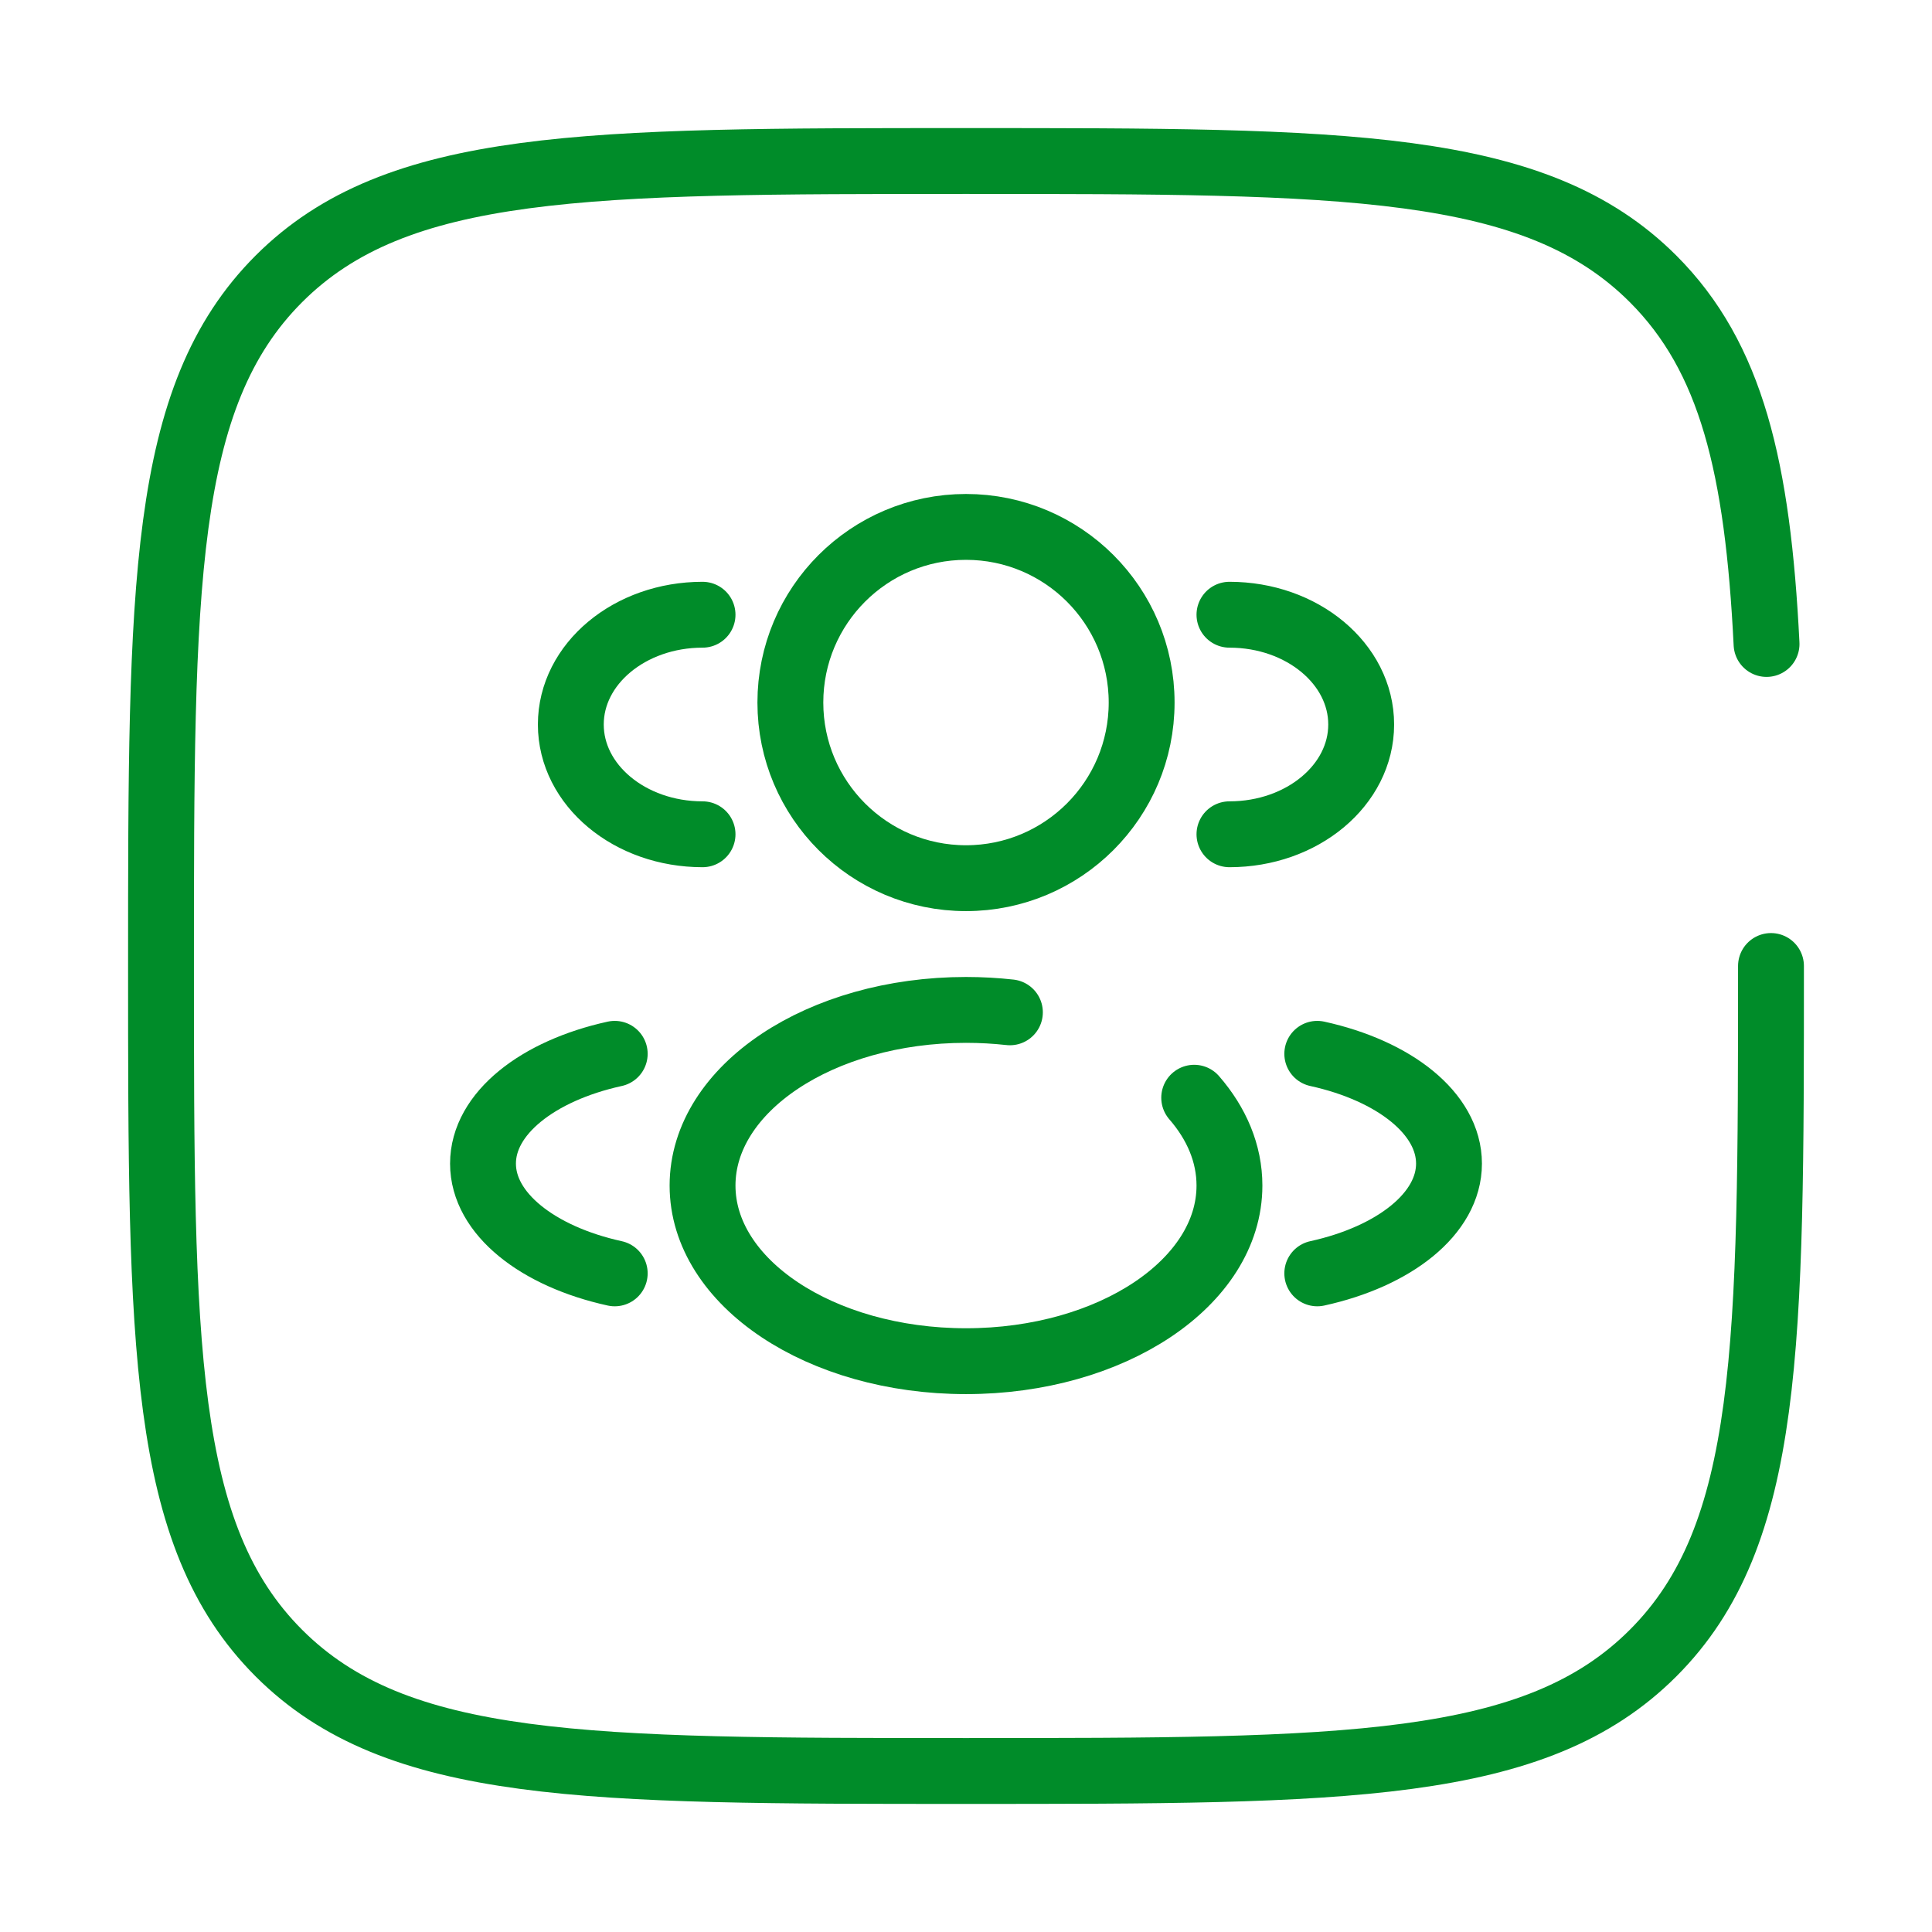
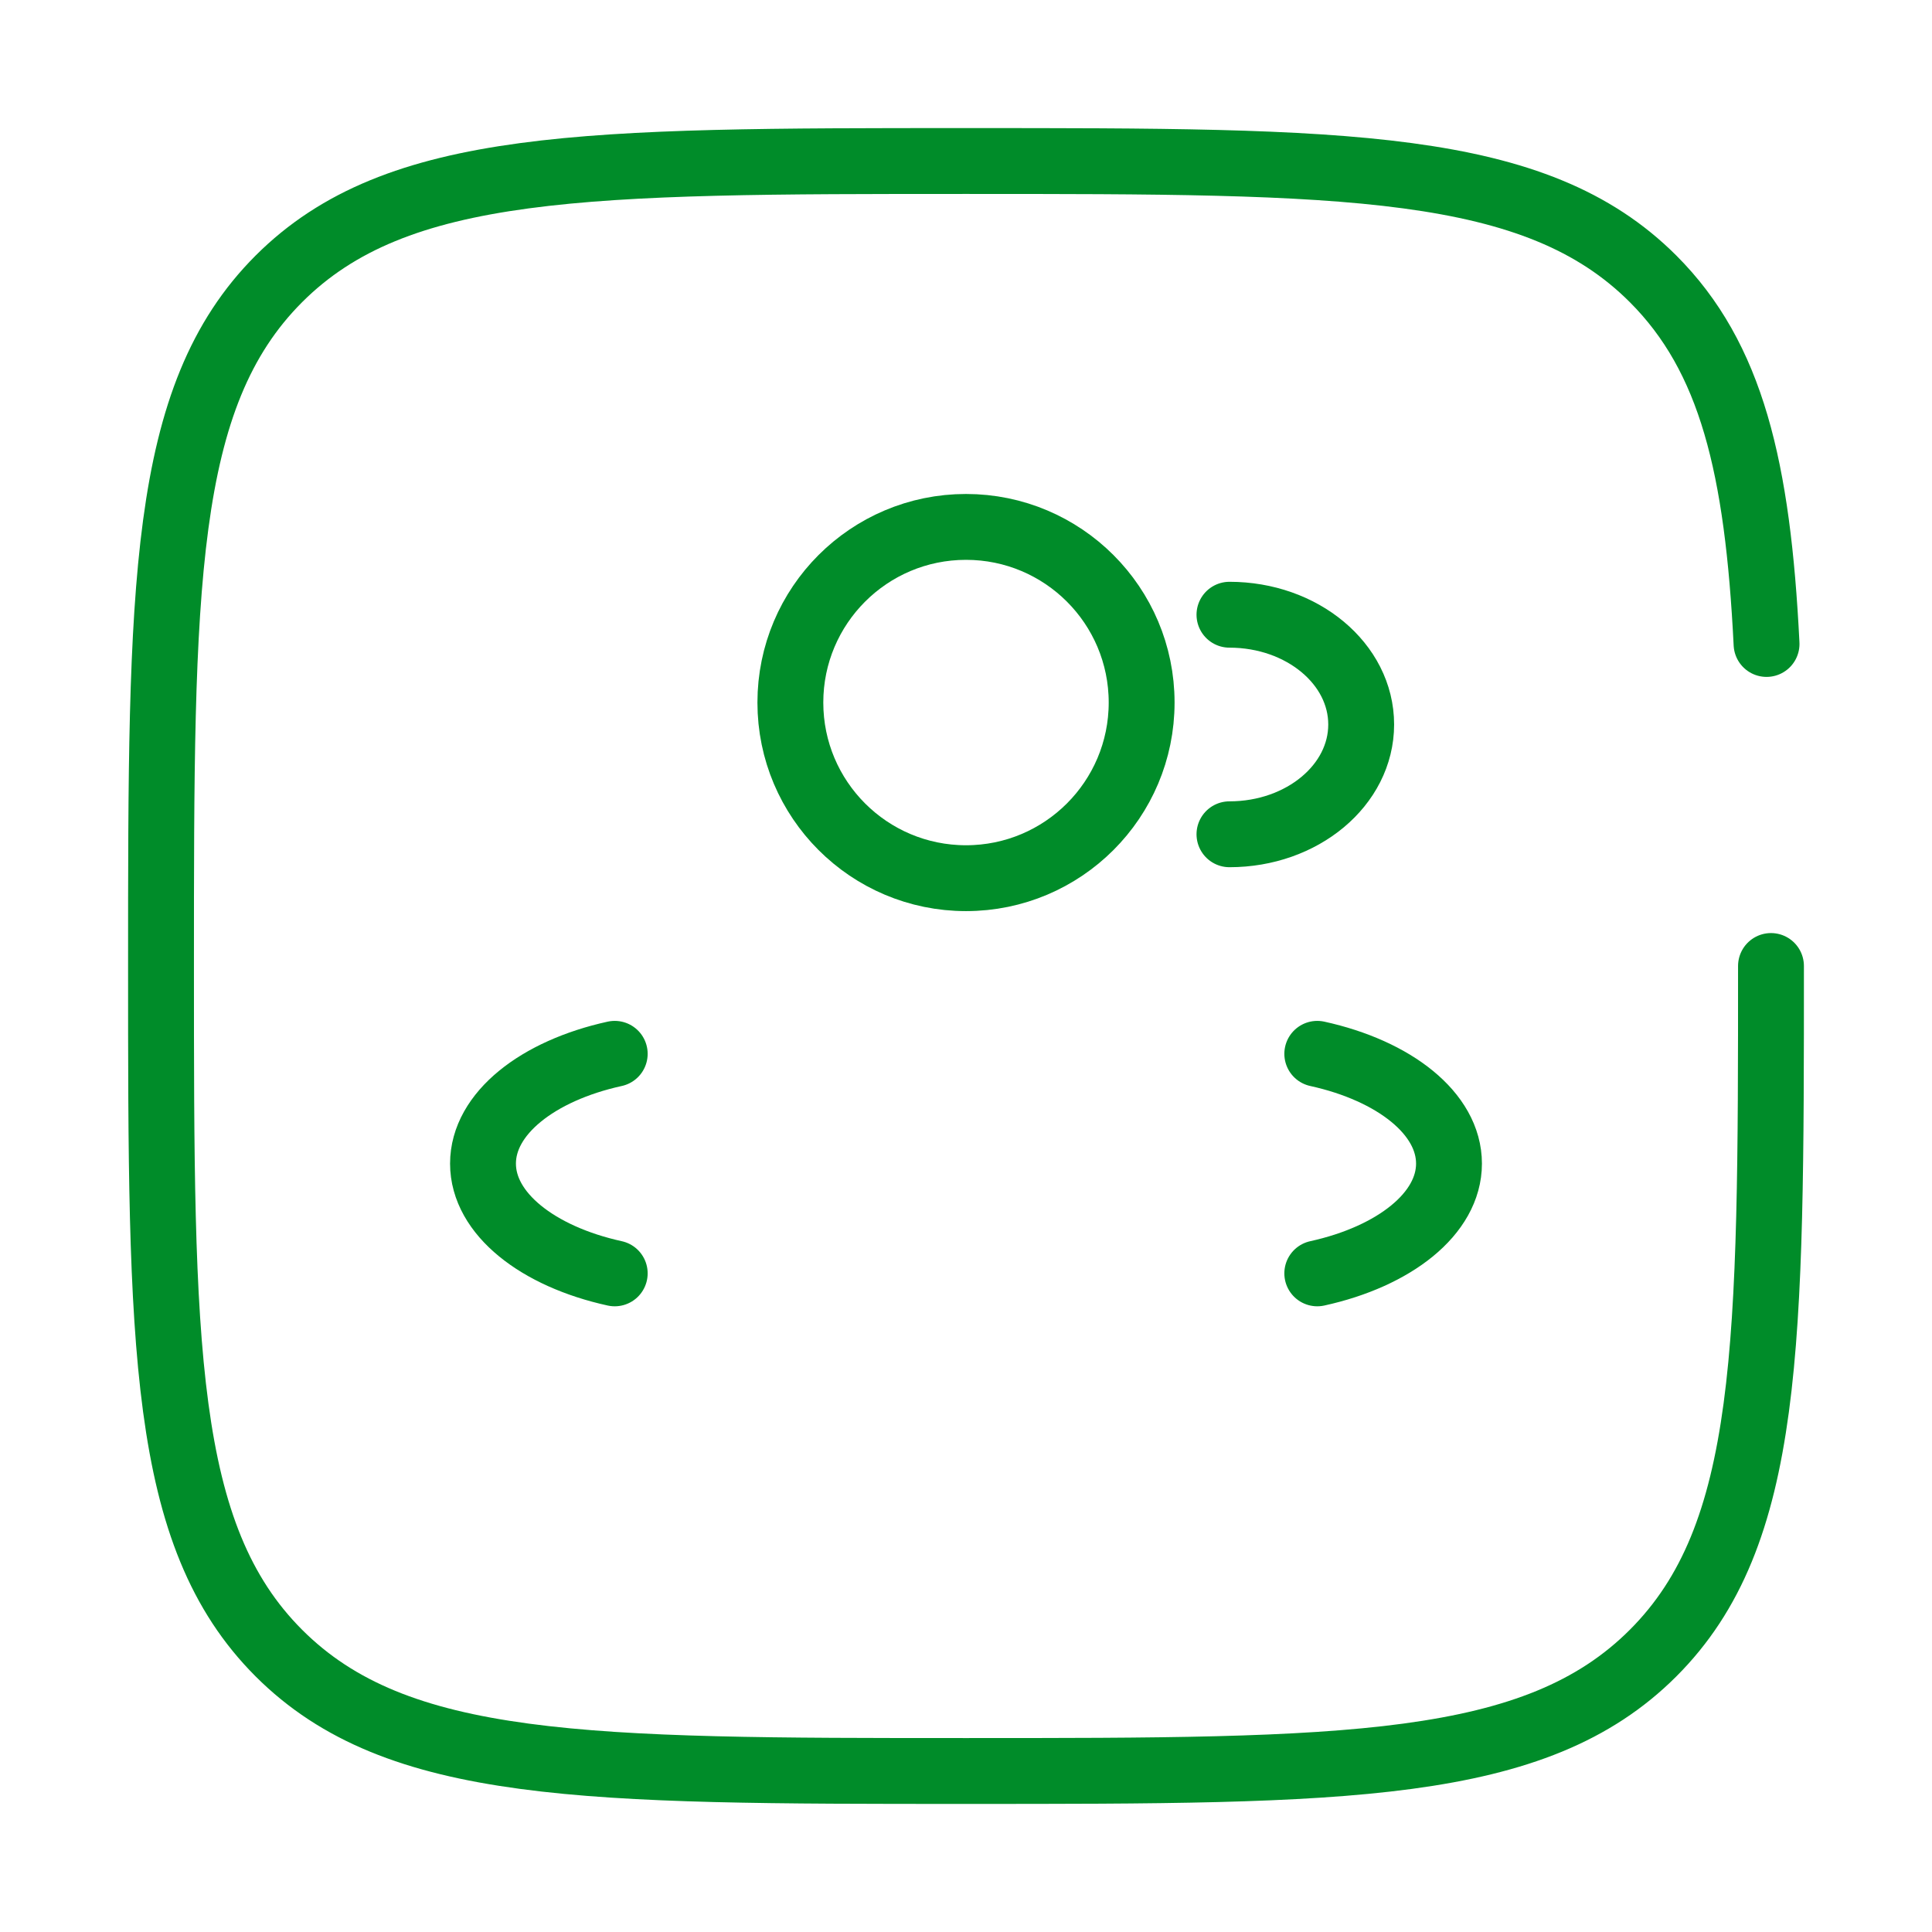
<svg xmlns="http://www.w3.org/2000/svg" width="44" height="44" viewBox="0 0 44 44" fill="none">
  <path d="M40.333 22C40.333 30.642 40.333 34.964 37.648 37.648C34.964 40.333 30.642 40.333 22 40.333C13.357 40.333 9.036 40.333 6.351 37.648C3.667 34.964 3.667 30.642 3.667 22C3.667 13.357 3.667 9.036 6.351 6.351C9.036 3.667 13.357 3.667 22 3.667C30.642 3.667 34.964 3.667 37.648 6.351C39.434 8.137 40.032 10.645 40.232 14.666" stroke="#008C29" stroke-width="1.5" stroke-linecap="round" />
  <circle cx="22" cy="16" r="4" stroke="#008C29" stroke-width="1.5" />
  <path d="M28 19C29.657 19 31 17.881 31 16.5C31 15.119 29.657 14 28 14" stroke="#008C29" stroke-width="1.5" stroke-linecap="round" />
-   <path d="M16 19C14.343 19 13 17.881 13 16.5C13 15.119 14.343 14 16 14" stroke="#008C29" stroke-width="1.5" stroke-linecap="round" />
-   <path d="M27.197 25C27.708 25.588 28 26.271 28 27C28 29.209 25.314 31 22 31C18.686 31 16 29.209 16 27C16 24.791 18.686 23 22 23C22.341 23 22.675 23.019 23 23.055" stroke="#008C29" stroke-width="1.5" stroke-linecap="round" />
  <path d="M30 29C31.754 28.615 33 27.641 33 26.5C33 25.359 31.754 24.385 30 24" stroke="#008C29" stroke-width="1.5" stroke-linecap="round" />
  <path d="M14 29C12.246 28.615 11 27.641 11 26.5C11 25.359 12.246 24.385 14 24" stroke="#008C29" stroke-width="1.5" stroke-linecap="round" />
</svg>